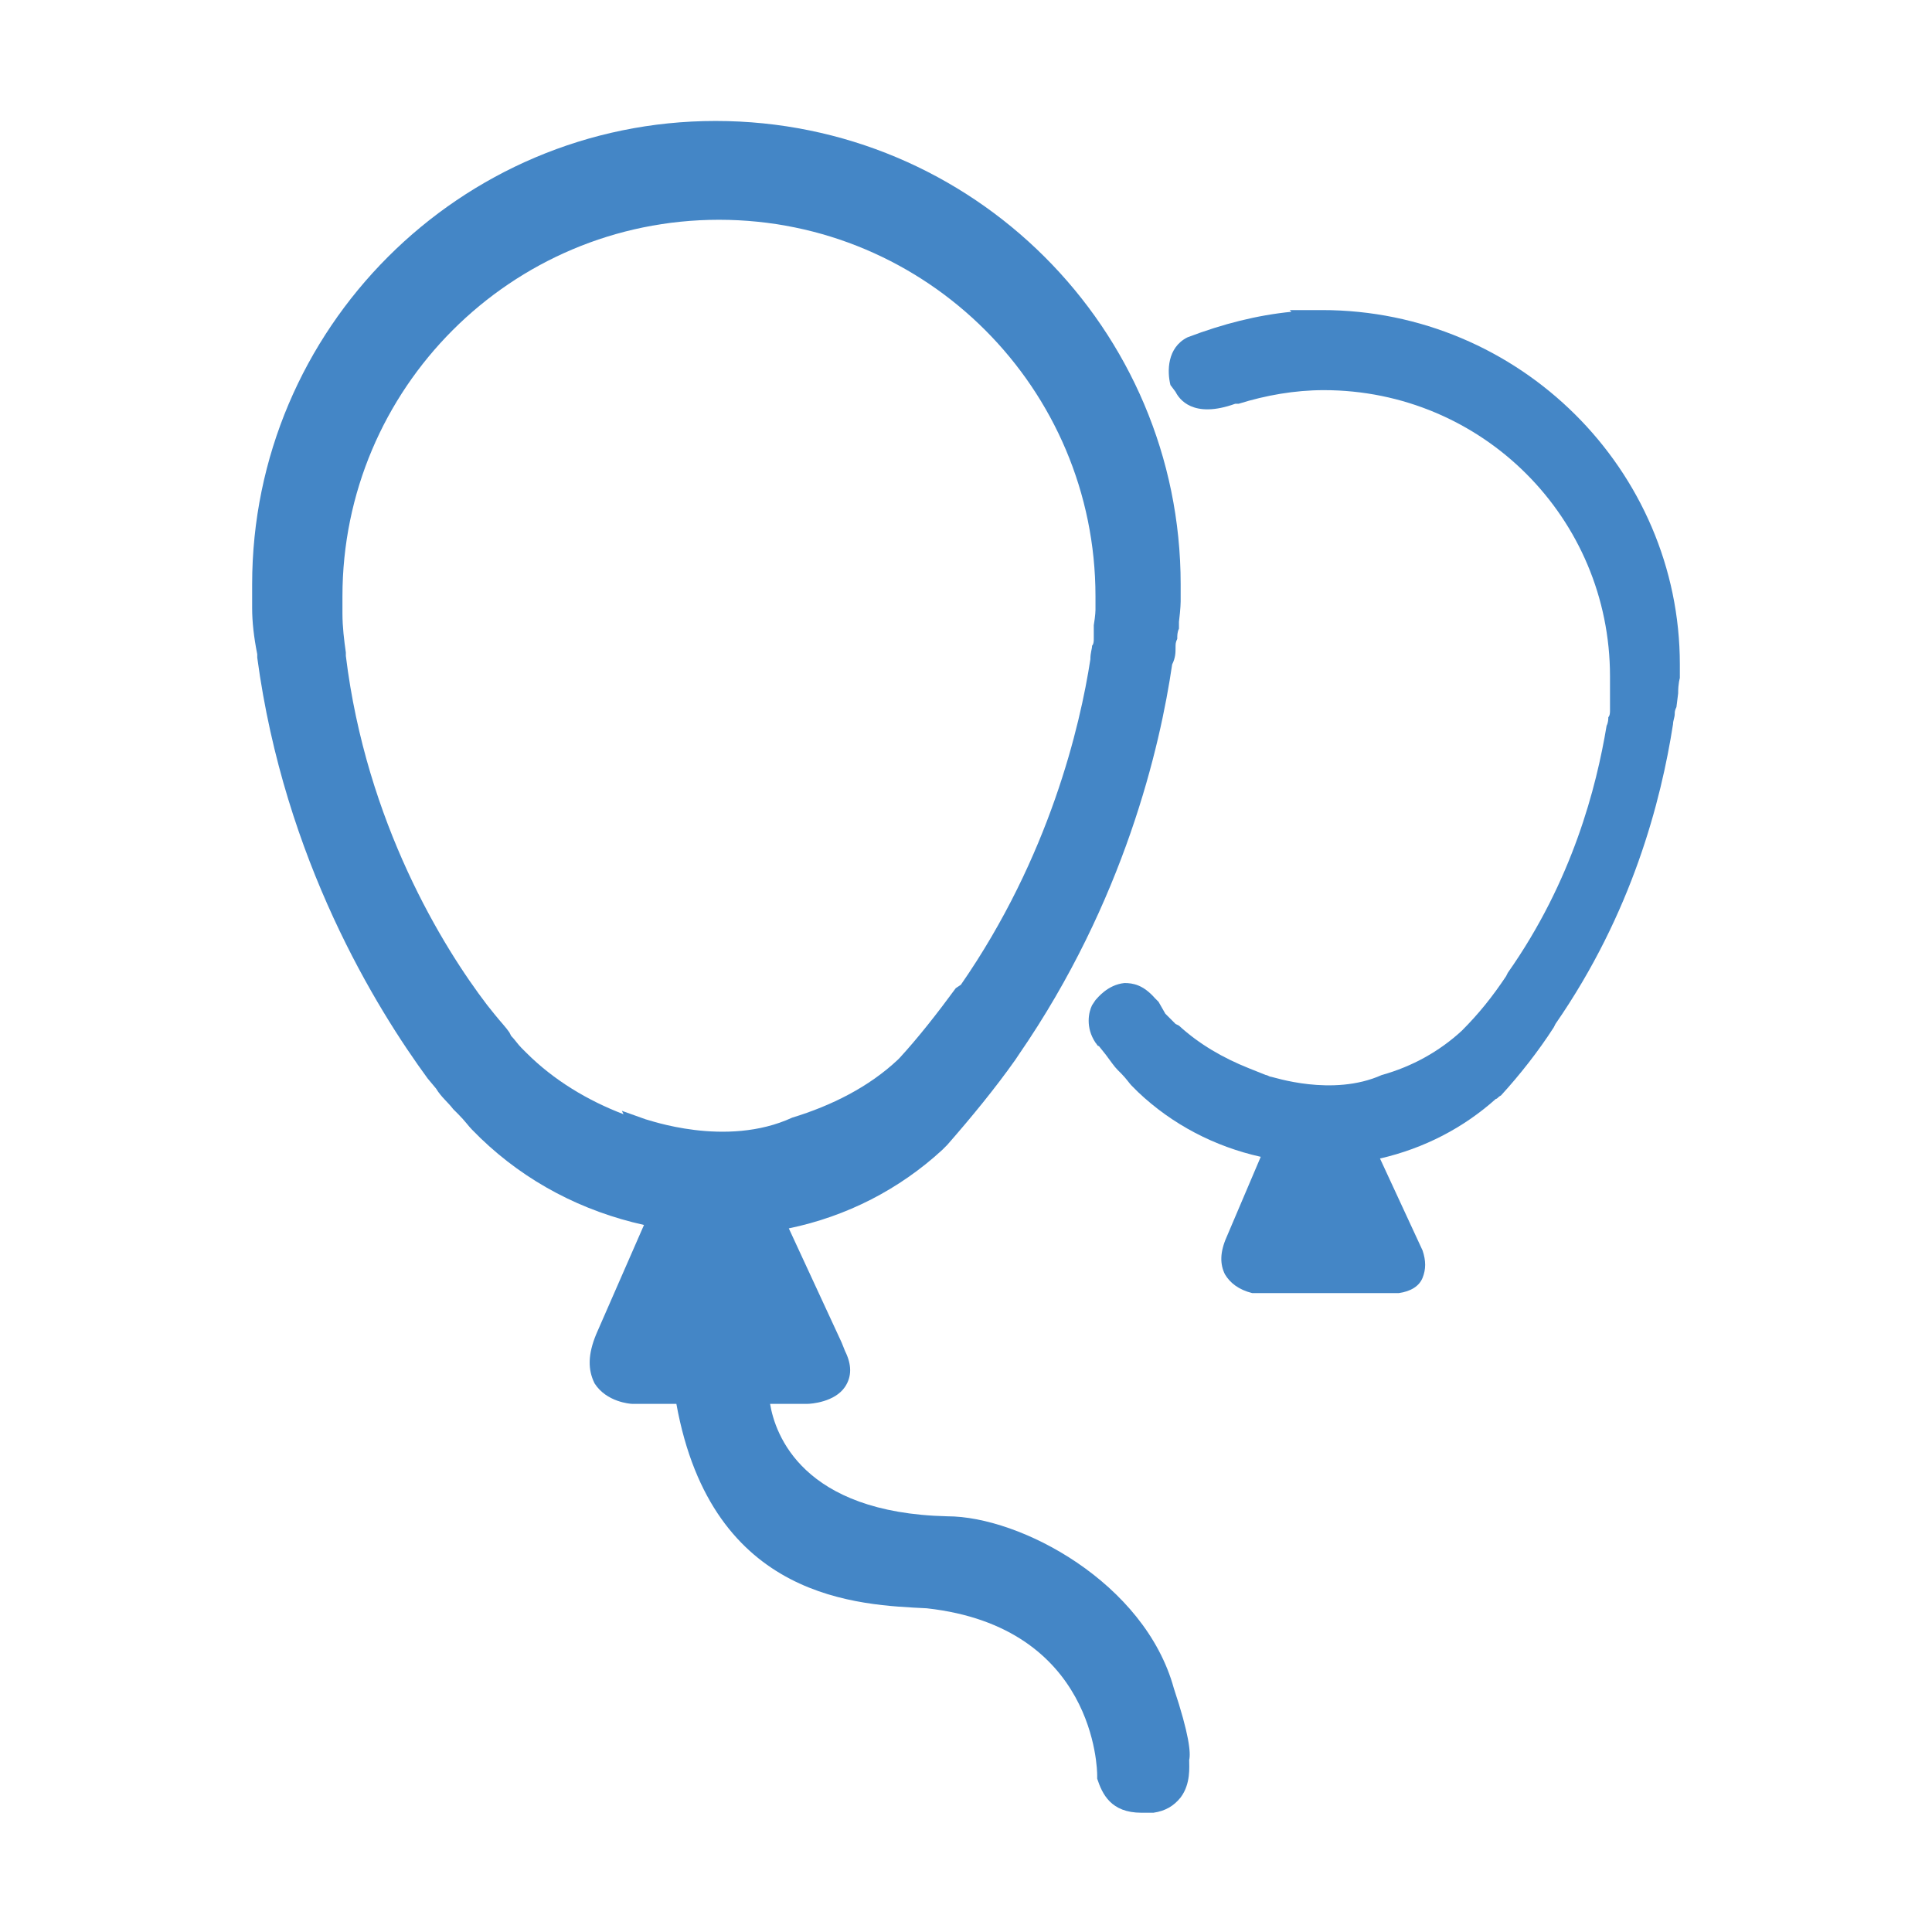
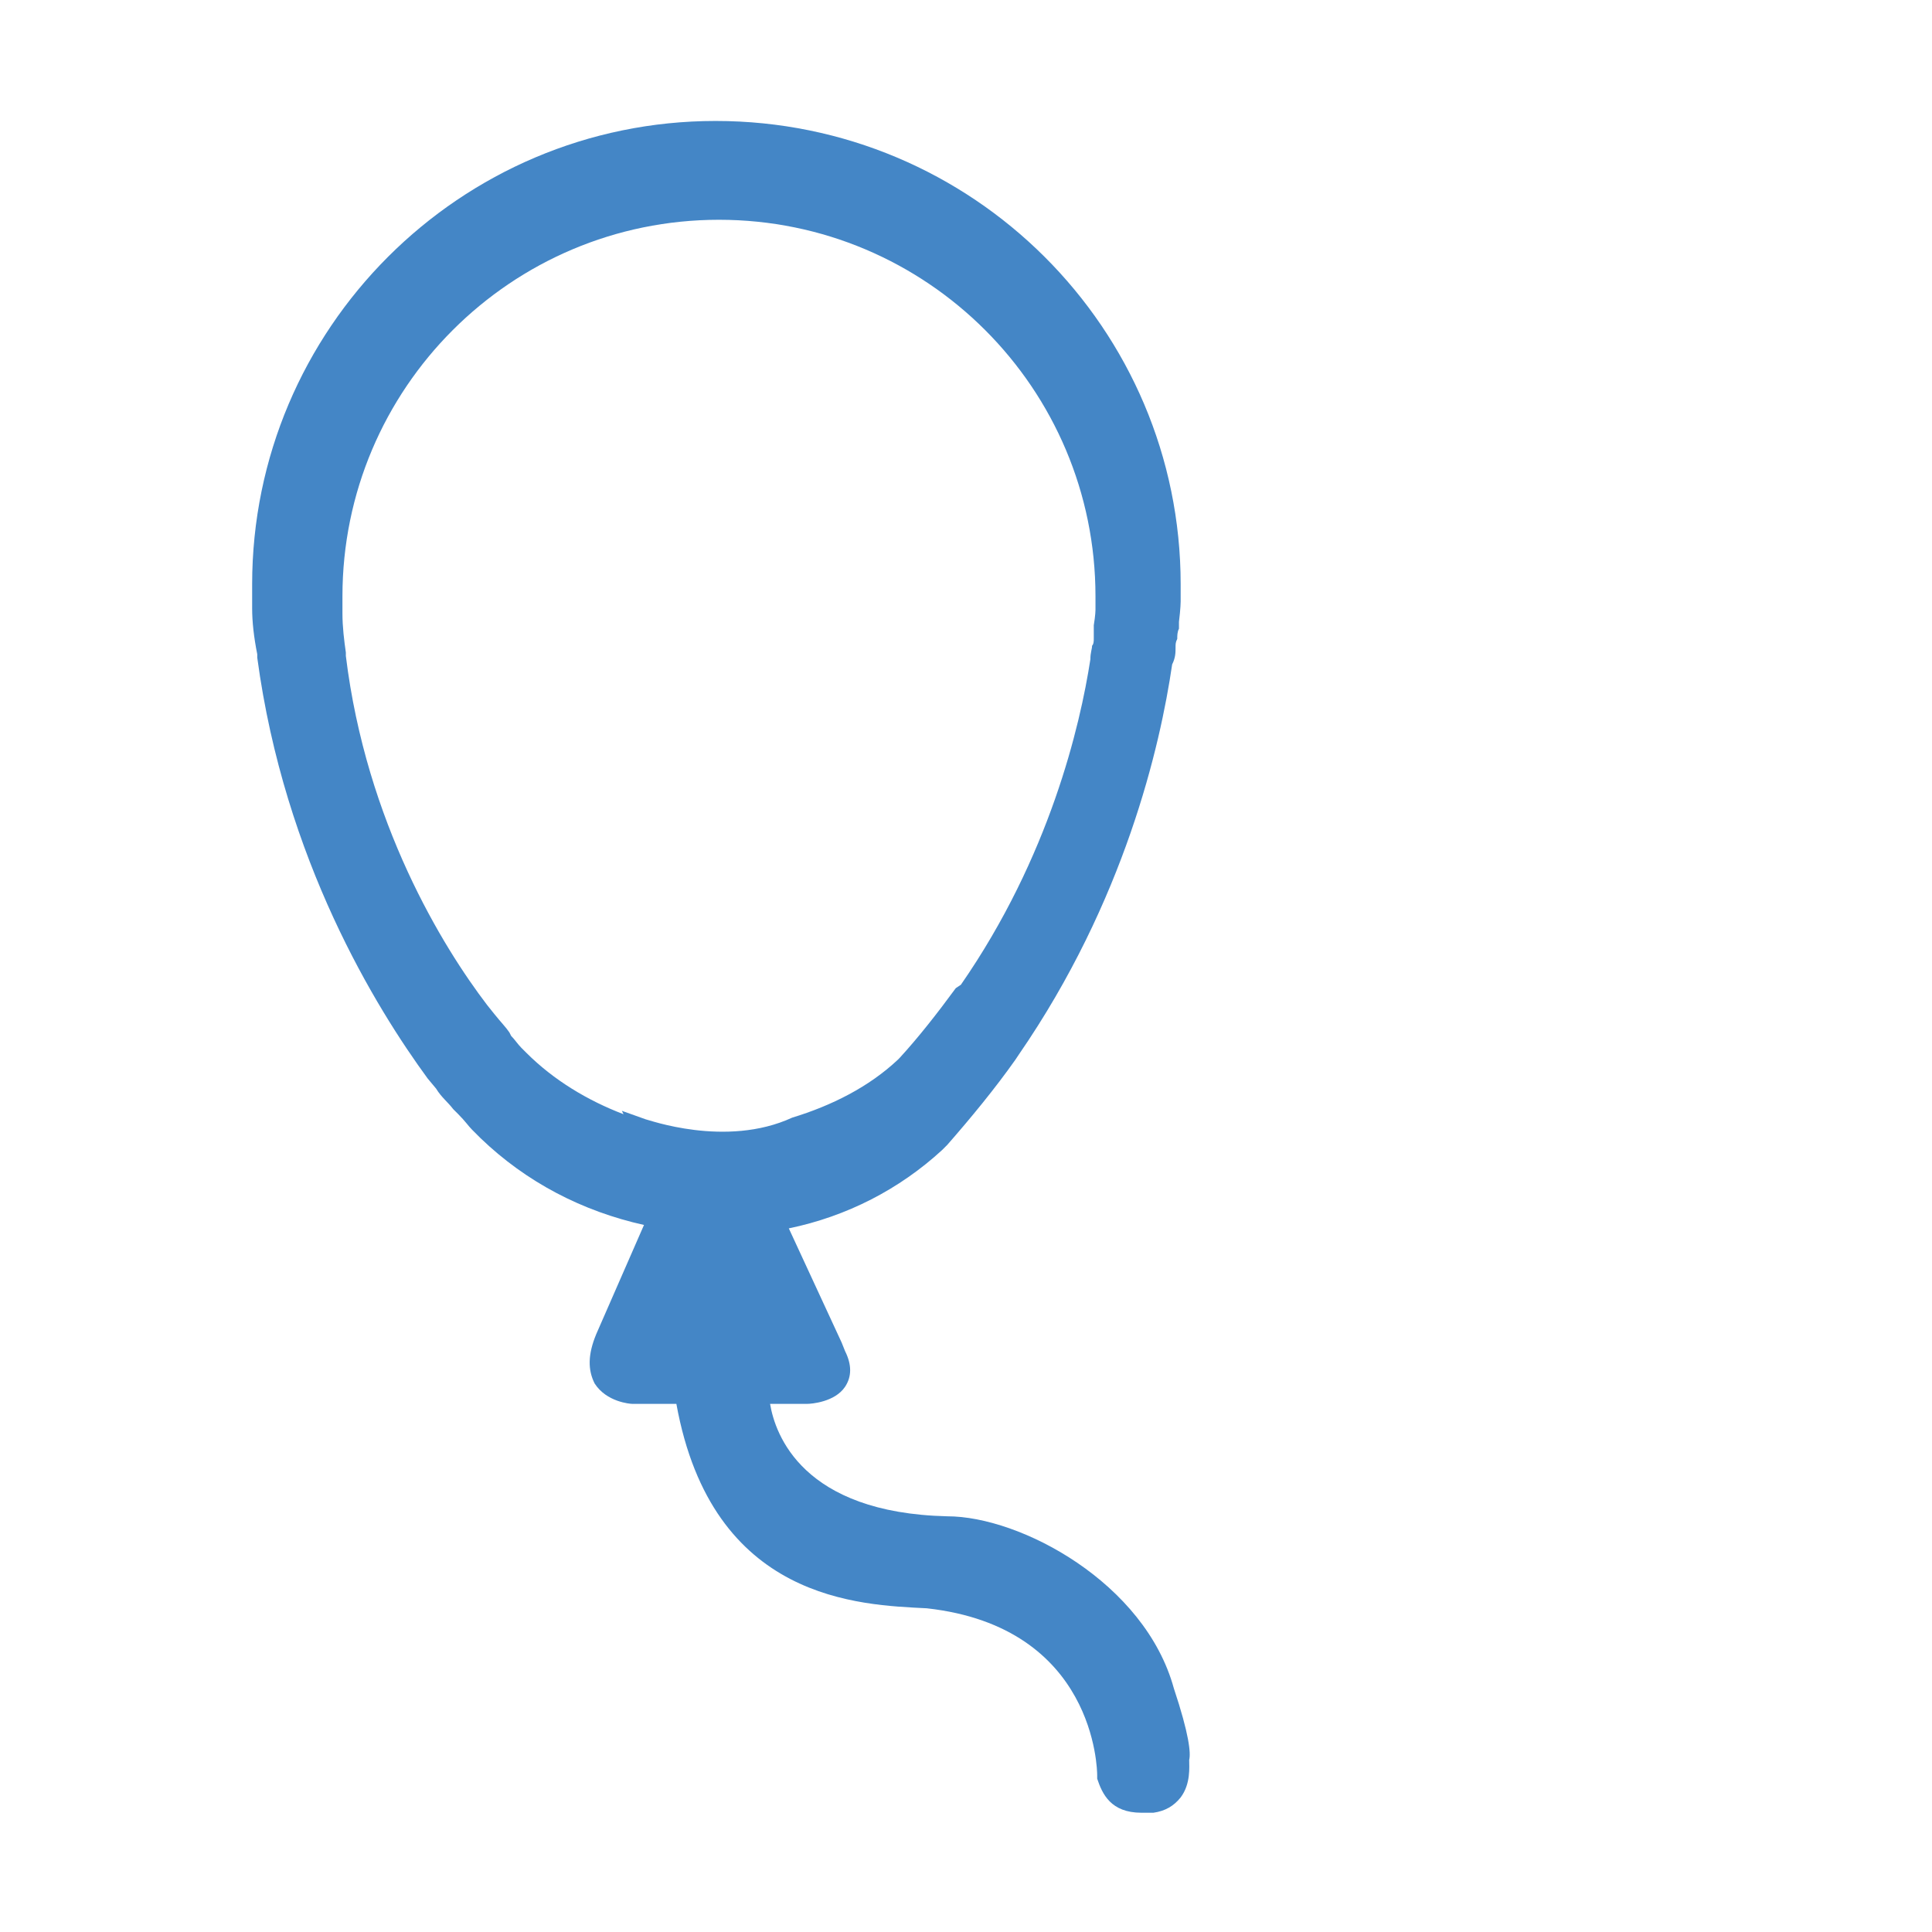
<svg xmlns="http://www.w3.org/2000/svg" version="1.1" id="Ebene_1" x="0px" y="0px" viewBox="0 0 113.4 113.4" style="enable-background:new 0 0 113.4 113.4;" xml:space="preserve">
  <style type="text/css">
	.st0{fill:#4486C6;}
</style>
  <g>
    <path class="st0" d="M68.9,99.1c-1.7-6.2-9-10.1-13.3-10.1c-8.5-0.2-10.1-4.8-10.4-6.6h2.2c0.2,0,1.6-0.1,2.2-1   c0.4-0.6,0.4-1.3,0-2.1l-0.2-0.5l-3.1-6.7c3.4-0.7,6.5-2.3,9-4.6c0.1-0.1,0.2-0.2,0.3-0.3c1.4-1.6,2.8-3.3,4-5l0.2-0.3   c6.2-9,8.3-18.1,9-22.9c0.2-0.4,0.2-0.7,0.2-1c0-0.2,0-0.3,0.1-0.5c0-0.2,0-0.4,0.1-0.6v-0.4c0.1-0.8,0.1-1.2,0.1-1.2   c0-0.3,0-0.7,0-1c0-15-12.2-27.2-27.3-27.2c-15,0-27.2,12.2-27.2,27.2c0,0.3,0,0.7,0,0.9s0,0.4,0,0.5c0,0.8,0.1,1.7,0.3,2.7   c0,0.1,0,0.2,0,0.2c1.6,11.9,7,20.6,10,24.7l0.5,0.6c0.3,0.5,0.7,0.8,1,1.2l0.3,0.3c0.4,0.4,0.6,0.7,0.8,0.9l0.5,0.5l0,0   c2.7,2.6,6,4.3,9.6,5.1L35,78.3c-0.5,1.2-0.5,2.1-0.1,2.9c0.7,1.1,2.1,1.2,2.2,1.2h2.6c2.1,11.6,10.8,11.8,14.7,12   c9.9,1.1,10,9.5,10,9.8v0.2c0.3,0.9,0.8,2,2.6,2c0.2,0,0.4,0,0.7,0c0.7-0.1,1.2-0.4,1.6-0.9c0.6-0.8,0.5-1.8,0.5-2.2   C69.9,102.9,69.8,101.8,68.9,99.1z M36.6,65.4c-2.1-0.8-4.1-2-5.7-3.6l-0.3-0.3c-0.2-0.2-0.4-0.5-0.6-0.7l-0.1-0.2   c-0.2-0.3-0.5-0.6-0.9-1.1L28.6,59c-2.6-3.4-7.1-10.7-8.3-20.5v-0.2c-0.1-0.7-0.2-1.5-0.2-2.3c0-0.1,0-0.2,0-0.3c0-0.2,0-0.5,0-0.7   c0-12.2,9.9-22.1,22.1-22.1S64.3,22.8,64.3,35c0,0.3,0,0.5,0,0.8c0,0,0,0.3-0.1,0.9c0,0.2,0,0.3,0,0.5v0.3c0,0.1,0,0.3-0.1,0.4   c0,0.2-0.1,0.4-0.1,0.8c-0.6,3.9-2.4,11.6-7.6,19.1L56.1,58l0,0c-1.1,1.5-2.2,2.9-3.3,4.1l-0.1,0.1c-1.7,1.6-3.9,2.7-6.2,3.4   c-3.9,1.8-8.5,0.1-8.6,0.1l-1.4-0.5L36.6,65.4z" />
-     <path class="st0" d="M77.6,18.2h-1.9l0.1,0.1c-2,0.2-4,0.7-6.1,1.5c-1.2,0.6-1.2,2-1,2.8L69,23c0.2,0.4,1,1.6,3.5,0.7h0.2   c1.6-0.5,3.3-0.8,5-0.8c9.3,0,16.8,7.5,16.8,16.8c0,0.2,0,0.4,0,0.6c0,0,0,0.3,0,0.7v0.3c0,0.1,0,0.3,0,0.4c0,0.1,0,0.3-0.1,0.4   c0,0.1,0,0.3-0.1,0.5c-0.6,3.6-2,9.1-5.8,14.5l-0.1,0.2l0,0c-0.8,1.2-1.6,2.2-2.6,3.2c-1.3,1.2-2.9,2.1-4.7,2.6   c-2.9,1.3-6.4,0.1-6.5,0.1s-0.2-0.1-0.3-0.1l-1-0.4c-1.5-0.6-2.9-1.4-4.1-2.5L69,60.1L68.9,60c-0.2-0.2-0.3-0.3-0.5-0.5L68,58.8   l-0.2-0.2c-0.7-0.8-1.3-0.9-1.8-0.9c-1,0.1-1.6,0.9-1.7,1L64.1,59l0,0c-0.2,0.4-0.4,1.3,0.2,2.2c0.1,0.1,0.1,0.2,0.2,0.2l0.4,0.5   c0.3,0.4,0.5,0.7,0.7,0.9l0.2,0.2c0.3,0.3,0.5,0.6,0.6,0.7l0.4,0.4l0,0c2,1.9,4.5,3.2,7.2,3.8l-2,4.7c-0.4,0.9-0.4,1.6-0.1,2.2   c0.3,0.5,0.8,0.9,1.6,1.1h8.6c0.7-0.1,1.2-0.4,1.4-0.9c0.2-0.5,0.2-1,0-1.6L81,68c2.6-0.6,4.9-1.8,6.8-3.5c0.1,0,0.1-0.1,0.3-0.2   c1.1-1.2,2.2-2.6,3.1-4l0.1-0.2c4.5-6.5,6.2-13.1,6.9-17.6c0-0.2,0.1-0.4,0.1-0.6c0-0.1,0-0.2,0.1-0.4l0.1-0.8   c0-0.6,0.1-0.9,0.1-0.9c0-0.2,0-0.5,0-0.8C98.6,27.6,89.2,18.2,77.6,18.2z" />
  </g>
</svg>